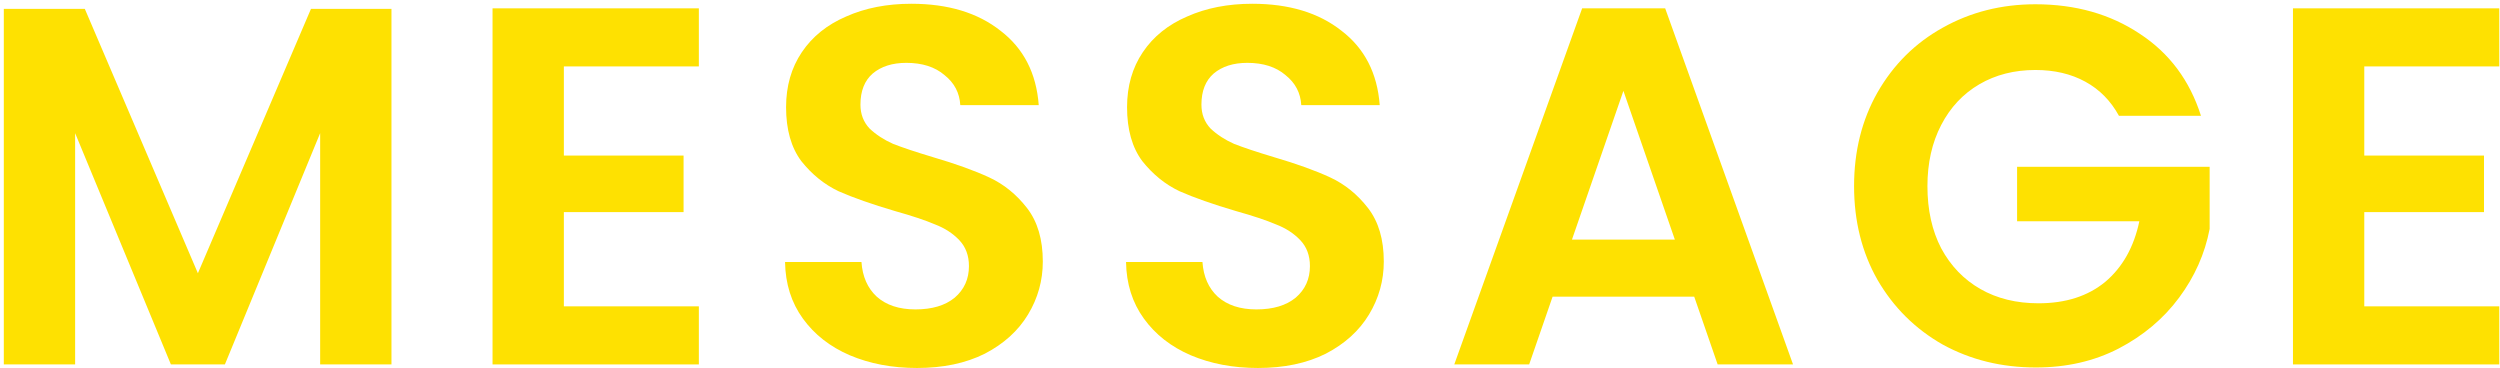
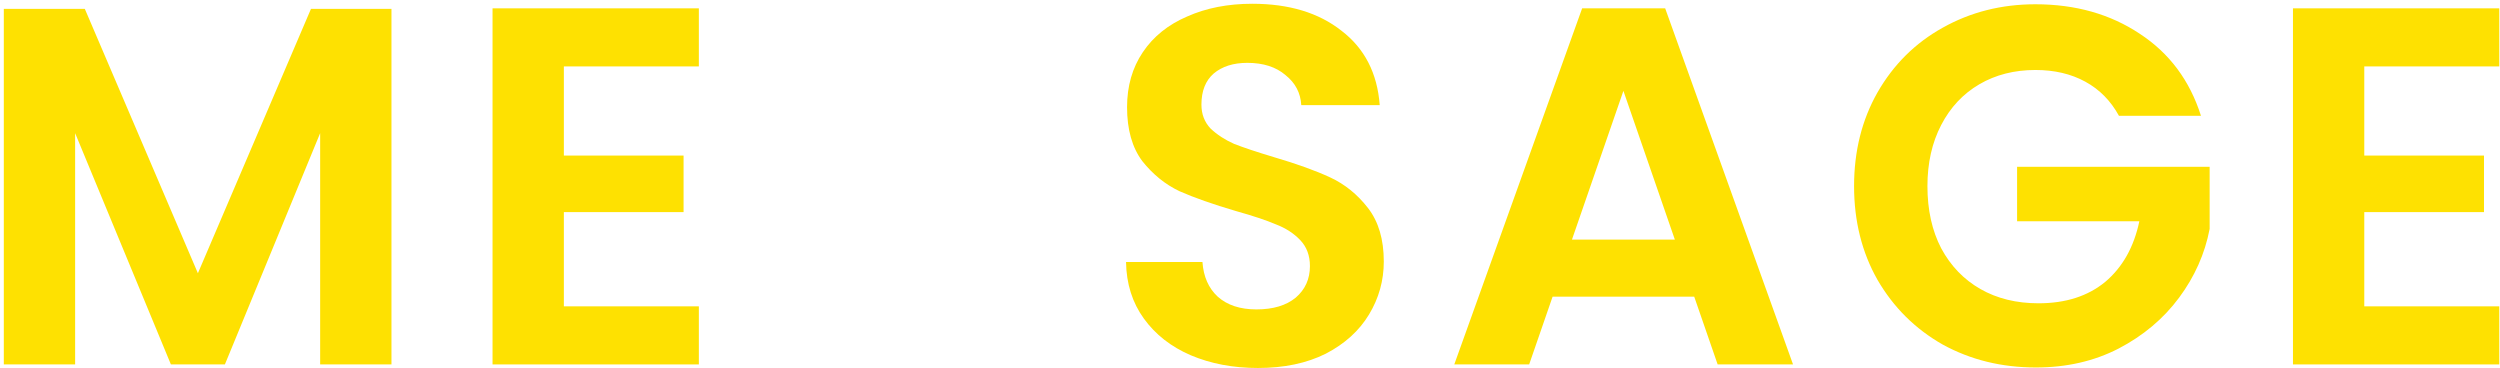
<svg xmlns="http://www.w3.org/2000/svg" width="638" height="94" viewBox="0 0 638 94" fill="none">
  <path d="M99.903 2.26V93H81.703V33.98L57.393 93H43.613L19.173 33.98V93H0.973V2.26H21.643L50.503 69.73L79.363 2.26H99.903Z" fill="#FEE101" />
  <path d="M143.896 16.95V39.7H174.446V54.13H143.896V78.18H178.346V93H125.696V2.13H178.346V16.95H143.896Z" fill="#FEE101" />
-   <path d="M234.016 93.91C227.689 93.91 221.969 92.827 216.856 90.66C211.829 88.493 207.843 85.373 204.896 81.3C201.949 77.227 200.433 72.417 200.346 66.87H219.846C220.106 70.597 221.406 73.543 223.746 75.71C226.173 77.877 229.466 78.96 233.626 78.96C237.873 78.96 241.209 77.963 243.636 75.97C246.063 73.89 247.276 71.203 247.276 67.91C247.276 65.223 246.453 63.013 244.806 61.28C243.159 59.547 241.079 58.203 238.566 57.25C236.139 56.21 232.759 55.083 228.426 53.87C222.533 52.137 217.723 50.447 213.996 48.8C210.356 47.067 207.193 44.51 204.506 41.13C201.906 37.663 200.606 33.07 200.606 27.35C200.606 21.977 201.949 17.297 204.636 13.31C207.323 9.323 211.093 6.29 215.946 4.21C220.799 2.043 226.346 0.96 232.586 0.96C241.946 0.96 249.529 3.257 255.336 7.85C261.229 12.357 264.479 18.683 265.086 26.83H245.066C244.893 23.71 243.549 21.153 241.036 19.16C238.609 17.08 235.359 16.04 231.286 16.04C227.733 16.04 224.873 16.95 222.706 18.77C220.626 20.59 219.586 23.233 219.586 26.7C219.586 29.127 220.366 31.163 221.926 32.81C223.573 34.37 225.566 35.67 227.906 36.71C230.333 37.663 233.713 38.79 238.046 40.09C243.939 41.823 248.749 43.557 252.476 45.29C256.203 47.023 259.409 49.623 262.096 53.09C264.783 56.557 266.126 61.107 266.126 66.74C266.126 71.593 264.869 76.1 262.356 80.26C259.843 84.42 256.159 87.757 251.306 90.27C246.453 92.697 240.689 93.91 234.016 93.91Z" fill="#FEE101" />
  <path d="M321.035 93.91C314.708 93.91 308.988 92.827 303.875 90.66C298.848 88.493 294.861 85.373 291.915 81.3C288.968 77.227 287.451 72.417 287.365 66.87H306.865C307.125 70.597 308.425 73.543 310.765 75.71C313.191 77.877 316.485 78.96 320.645 78.96C324.891 78.96 328.228 77.963 330.655 75.97C333.081 73.89 334.295 71.203 334.295 67.91C334.295 65.223 333.471 63.013 331.825 61.28C330.178 59.547 328.098 58.203 325.585 57.25C323.158 56.21 319.778 55.083 315.445 53.87C309.551 52.137 304.741 50.447 301.015 48.8C297.375 47.067 294.211 44.51 291.525 41.13C288.925 37.663 287.625 33.07 287.625 27.35C287.625 21.977 288.968 17.297 291.655 13.31C294.341 9.323 298.111 6.29 302.965 4.21C307.818 2.043 313.365 0.96 319.605 0.96C328.965 0.96 336.548 3.257 342.355 7.85C348.248 12.357 351.498 18.683 352.105 26.83H332.085C331.911 23.71 330.568 21.153 328.055 19.16C325.628 17.08 322.378 16.04 318.305 16.04C314.751 16.04 311.891 16.95 309.725 18.77C307.645 20.59 306.605 23.233 306.605 26.7C306.605 29.127 307.385 31.163 308.945 32.81C310.591 34.37 312.585 35.67 314.925 36.71C317.351 37.663 320.731 38.79 325.065 40.09C330.958 41.823 335.768 43.557 339.495 45.29C343.221 47.023 346.428 49.623 349.115 53.09C351.801 56.557 353.145 61.107 353.145 66.74C353.145 71.593 351.888 76.1 349.375 80.26C346.861 84.42 343.178 87.757 338.325 90.27C333.471 92.697 327.708 93.91 321.035 93.91Z" fill="#FEE101" />
  <path d="M432.363 75.71H396.223L390.243 93H371.133L403.763 2.13H424.953L457.583 93H438.343L432.363 75.71ZM427.423 61.15L414.293 23.19L401.163 61.15H427.423Z" fill="#FEE101" />
  <path d="M540.76 29.56C538.68 25.747 535.82 22.843 532.18 20.85C528.54 18.857 524.293 17.86 519.44 17.86C514.067 17.86 509.3 19.073 505.14 21.5C500.98 23.927 497.73 27.393 495.39 31.9C493.05 36.407 491.88 41.607 491.88 47.5C491.88 53.567 493.05 58.853 495.39 63.36C497.817 67.867 501.153 71.333 505.4 73.76C509.647 76.187 514.587 77.4 520.22 77.4C527.153 77.4 532.83 75.58 537.25 71.94C541.67 68.213 544.573 63.057 545.96 56.47H514.76V42.56H563.9V58.42C562.687 64.747 560.087 70.597 556.1 75.97C552.113 81.343 546.957 85.677 540.63 88.97C534.39 92.177 527.37 93.78 519.57 93.78C510.817 93.78 502.887 91.83 495.78 87.93C488.76 83.943 483.213 78.44 479.14 71.42C475.153 64.4 473.16 56.427 473.16 47.5C473.16 38.573 475.153 30.6 479.14 23.58C483.213 16.473 488.76 10.97 495.78 7.07C502.887 3.083 510.773 1.09 519.44 1.09C529.667 1.09 538.55 3.603 546.09 8.63C553.63 13.57 558.83 20.547 561.69 29.56H540.76Z" fill="#FEE101" />
  <path d="M603.365 16.95V39.7H633.915V54.13H603.365V78.18H637.815V93H585.165V2.13H637.815V16.95H603.365Z" fill="#FEE101" />
</svg>